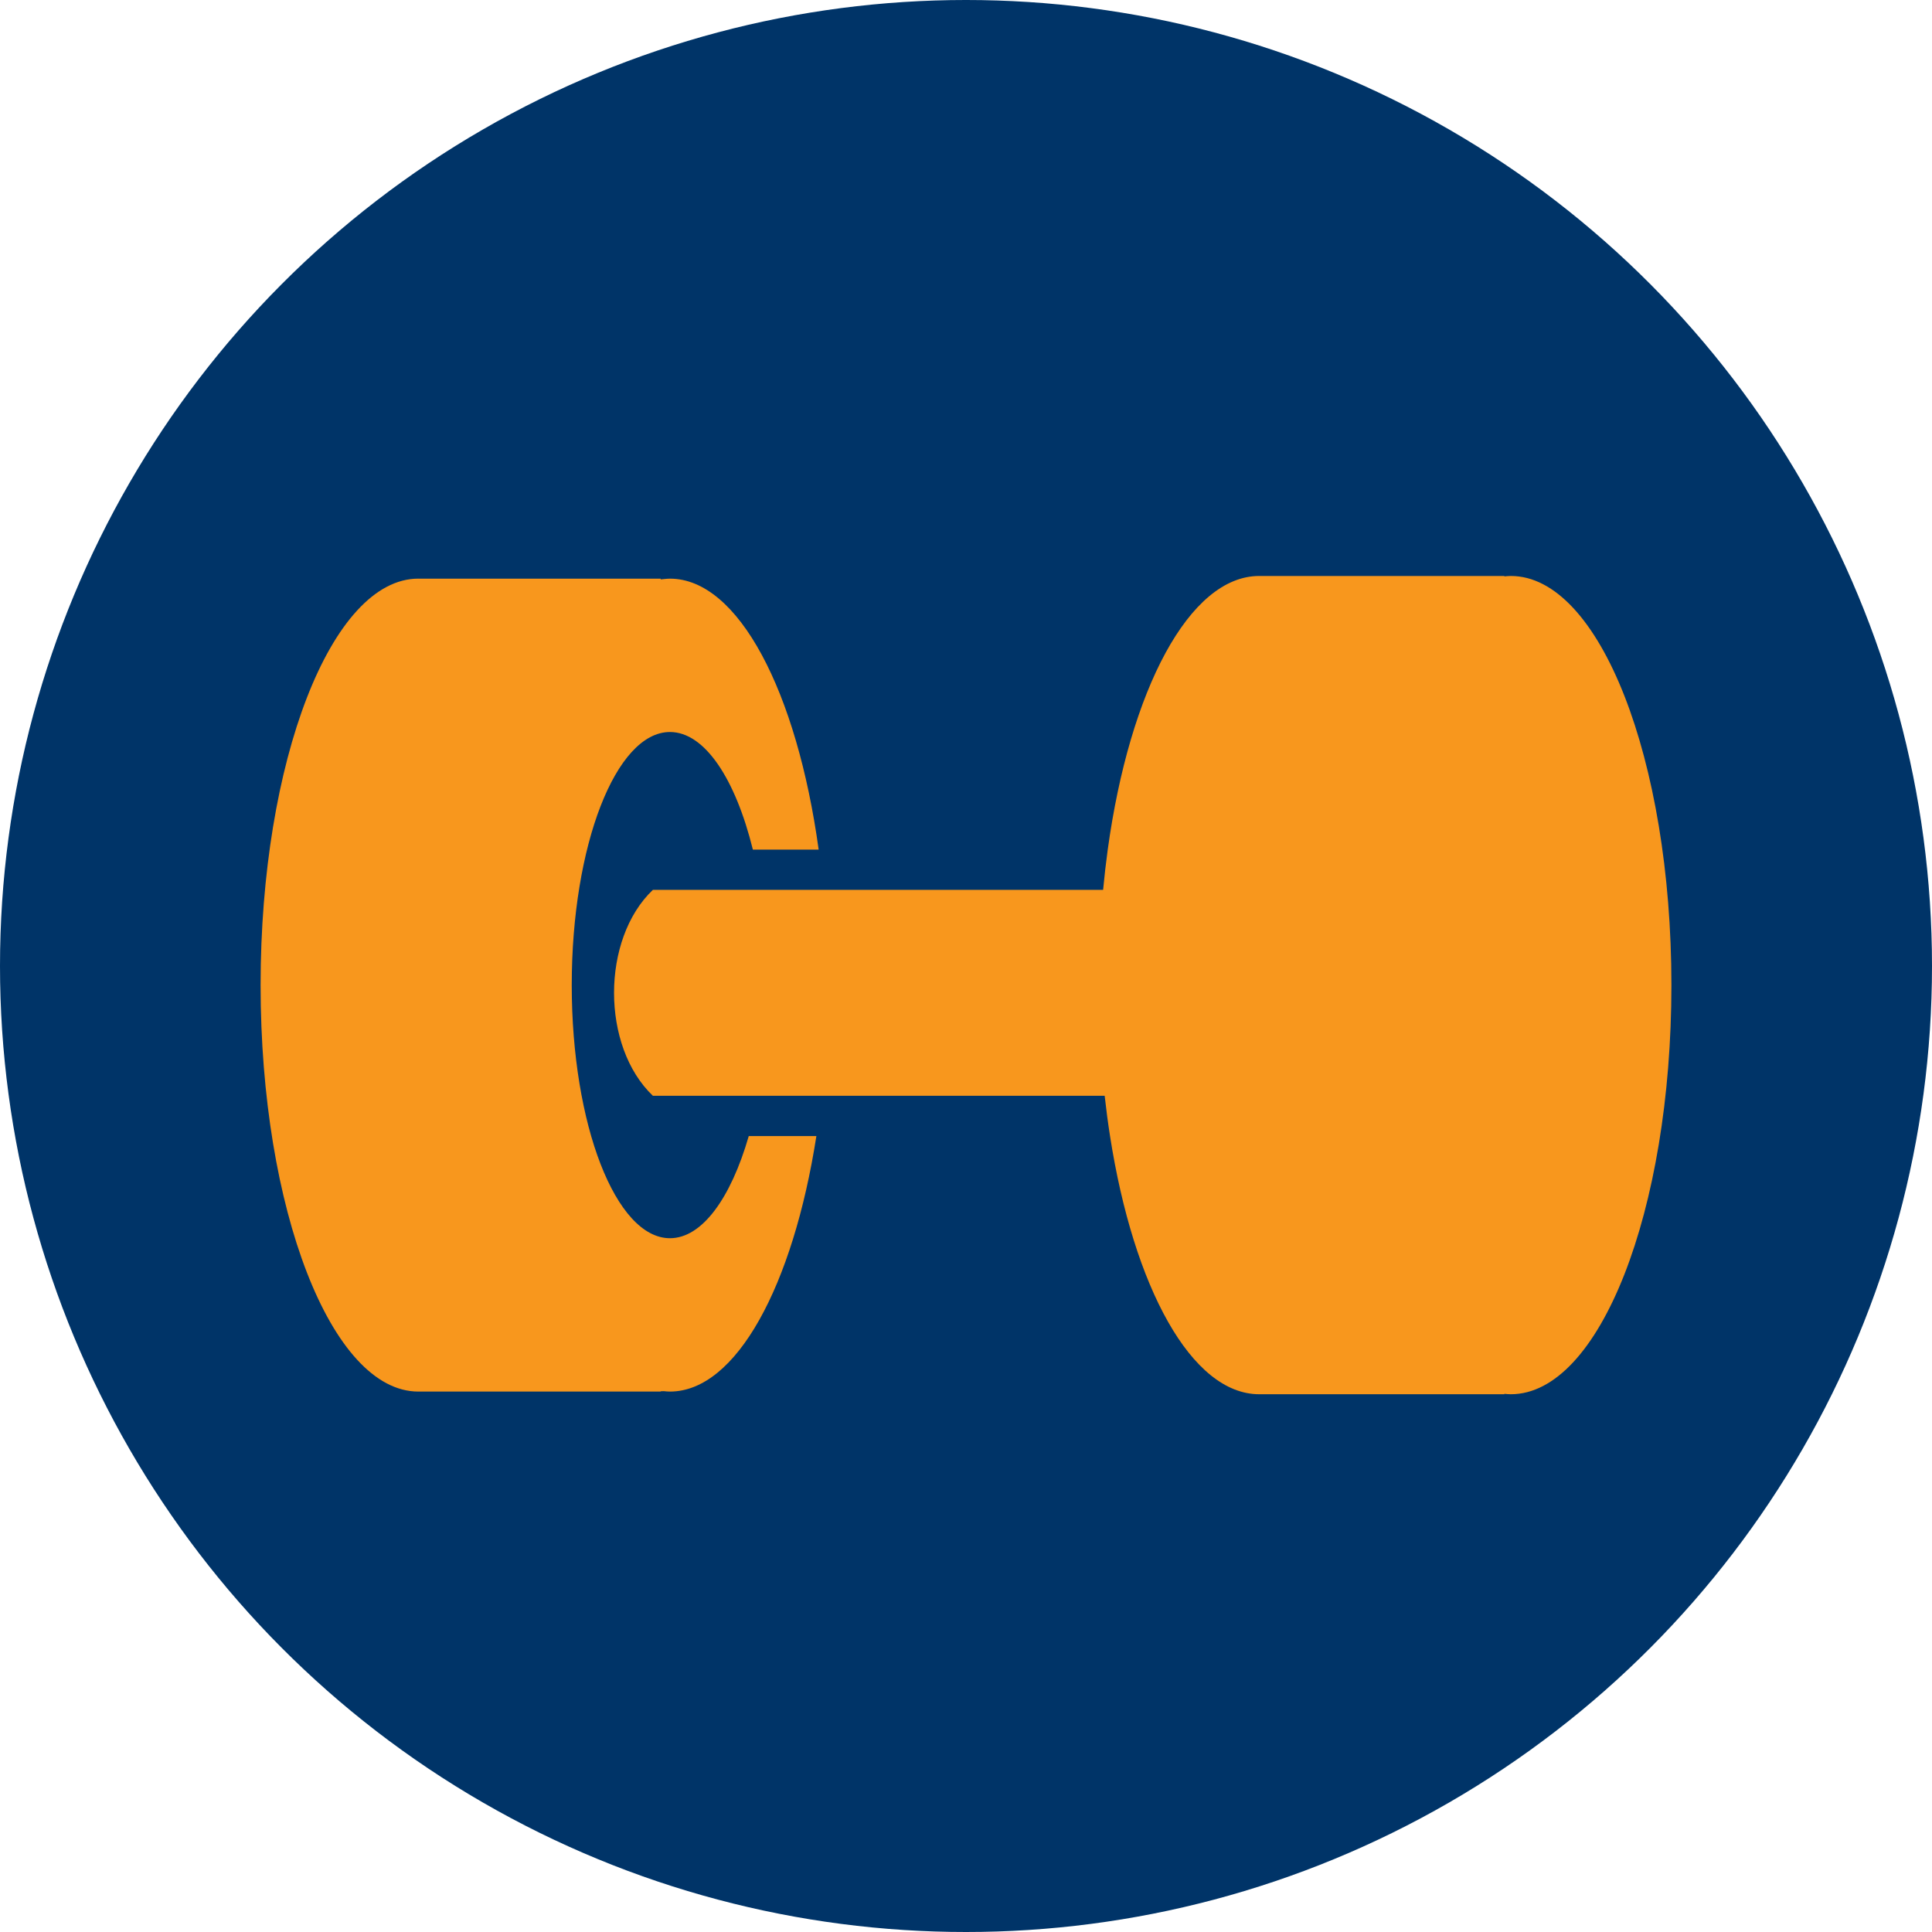
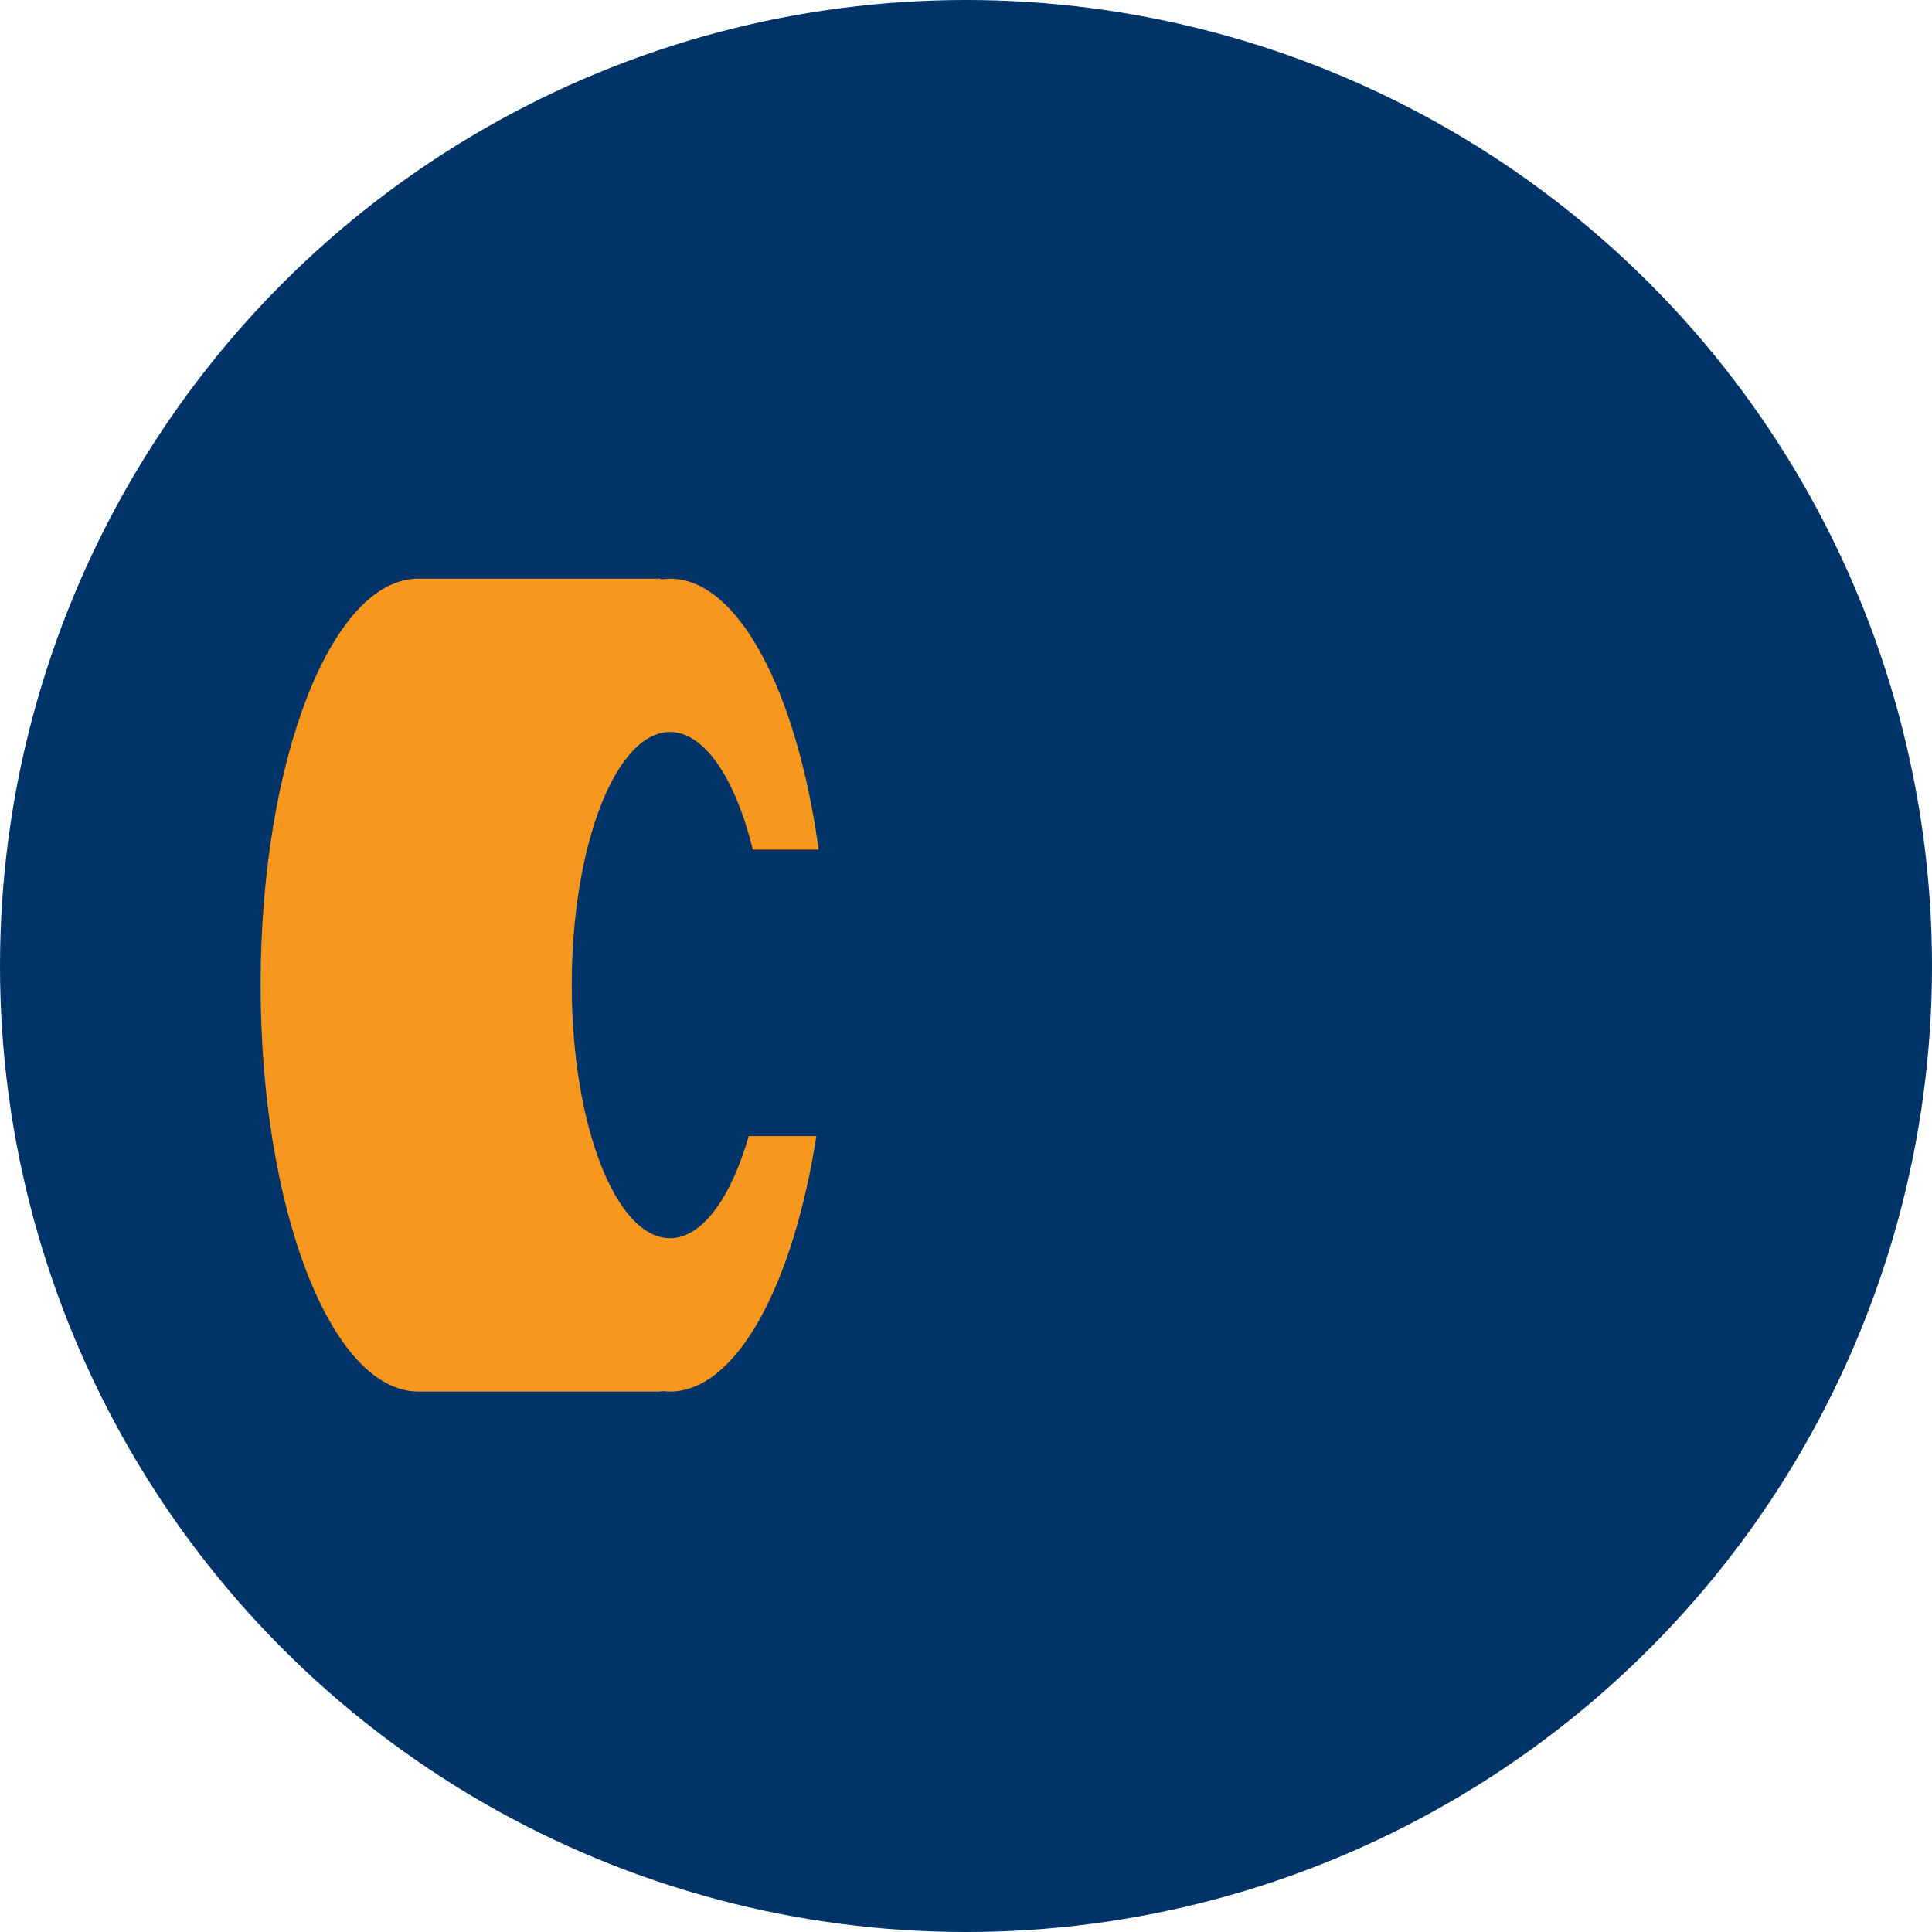
<svg xmlns="http://www.w3.org/2000/svg" version="1.1" id="Layer_1" x="0px" y="0px" width="170px" height="170px" viewBox="0 0 170 170" enable-background="new 0 0 170 170" xml:space="preserve">
  <circle fill="#003468" cx="85" cy="85" r="85" />
  <g>
    <path fill="#F8971D" d="M36.812,50.915c-7.654,0-13.881,16.045-13.881,35.766s6.227,35.766,13.881,35.766h21.323v-0.026l0.272-0.01   c0.182,0.019,0.361,0.036,0.544,0.036c5.833,0,10.833-9.322,12.884-22.483h-5.654h-0.144h-0.152   c-1.576,5.452-4.098,8.989-6.934,8.989c-4.766,0-8.642-9.99-8.642-22.271s3.876-22.271,8.642-22.271   c3.064,0,5.76,4.133,7.295,10.347h0.153h0.146h5.49c-1.911-13.874-7.053-23.841-13.085-23.841c-0.182,0-0.362,0.018-0.543,0.036   l-0.273,0.027v-0.063H36.812z" />
-     <path fill="#F8971D" d="M132.942,50.681c-0.19,0-0.38,0.018-0.568,0.037v-0.037h-21.572c-6.161,0-11.398,10.056-13.33,24.075   c-0.158,1.154-0.294,2.337-0.407,3.542H72.933h-0.243h-0.246h-5.185h-0.147h-0.154h-8.446h-1.062   c-4.559,4.338-4.559,13.785,0,18.123h1.062h8.212h0.155h0.146h5.28h0.247h0.242h24.408c0.133,1.208,0.29,2.39,0.471,3.542   c2.074,13.306,7.169,22.718,13.129,22.718h21.572v-0.036c0.188,0.019,0.378,0.036,0.568,0.036c7.803,0,14.128-16.118,14.128-36   C147.07,66.798,140.745,50.681,132.942,50.681z" />
  </g>
</svg>